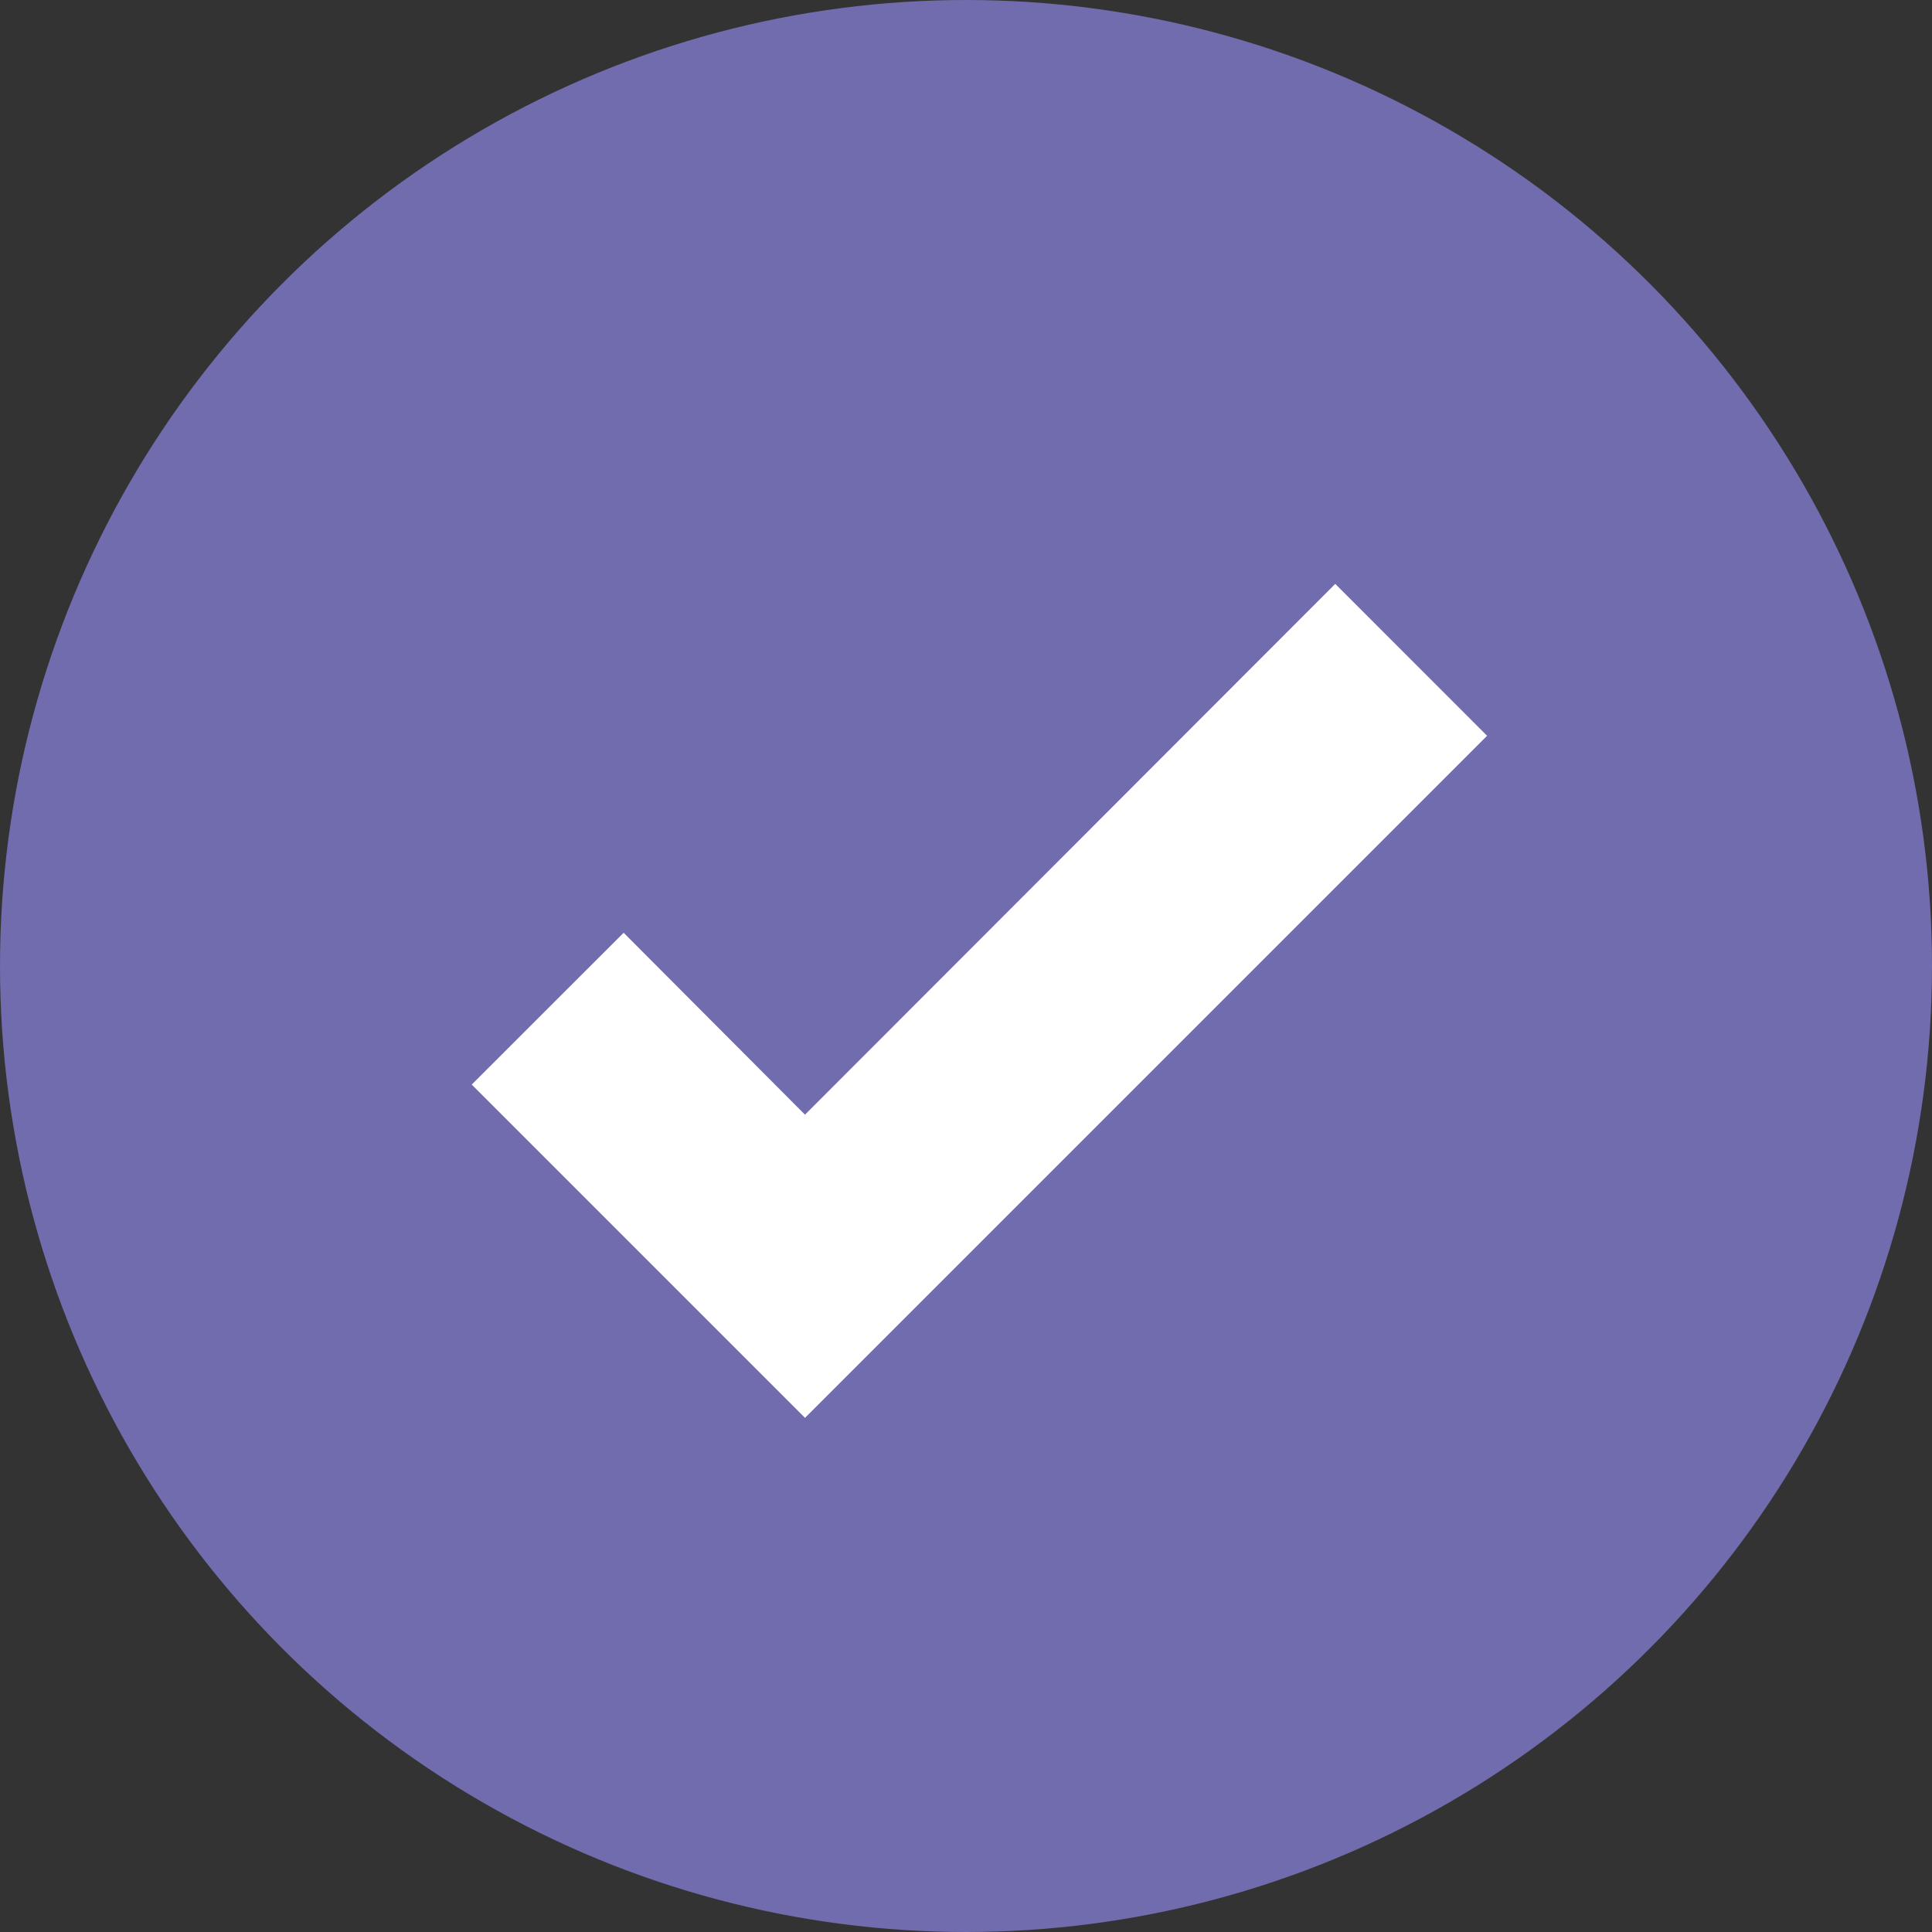
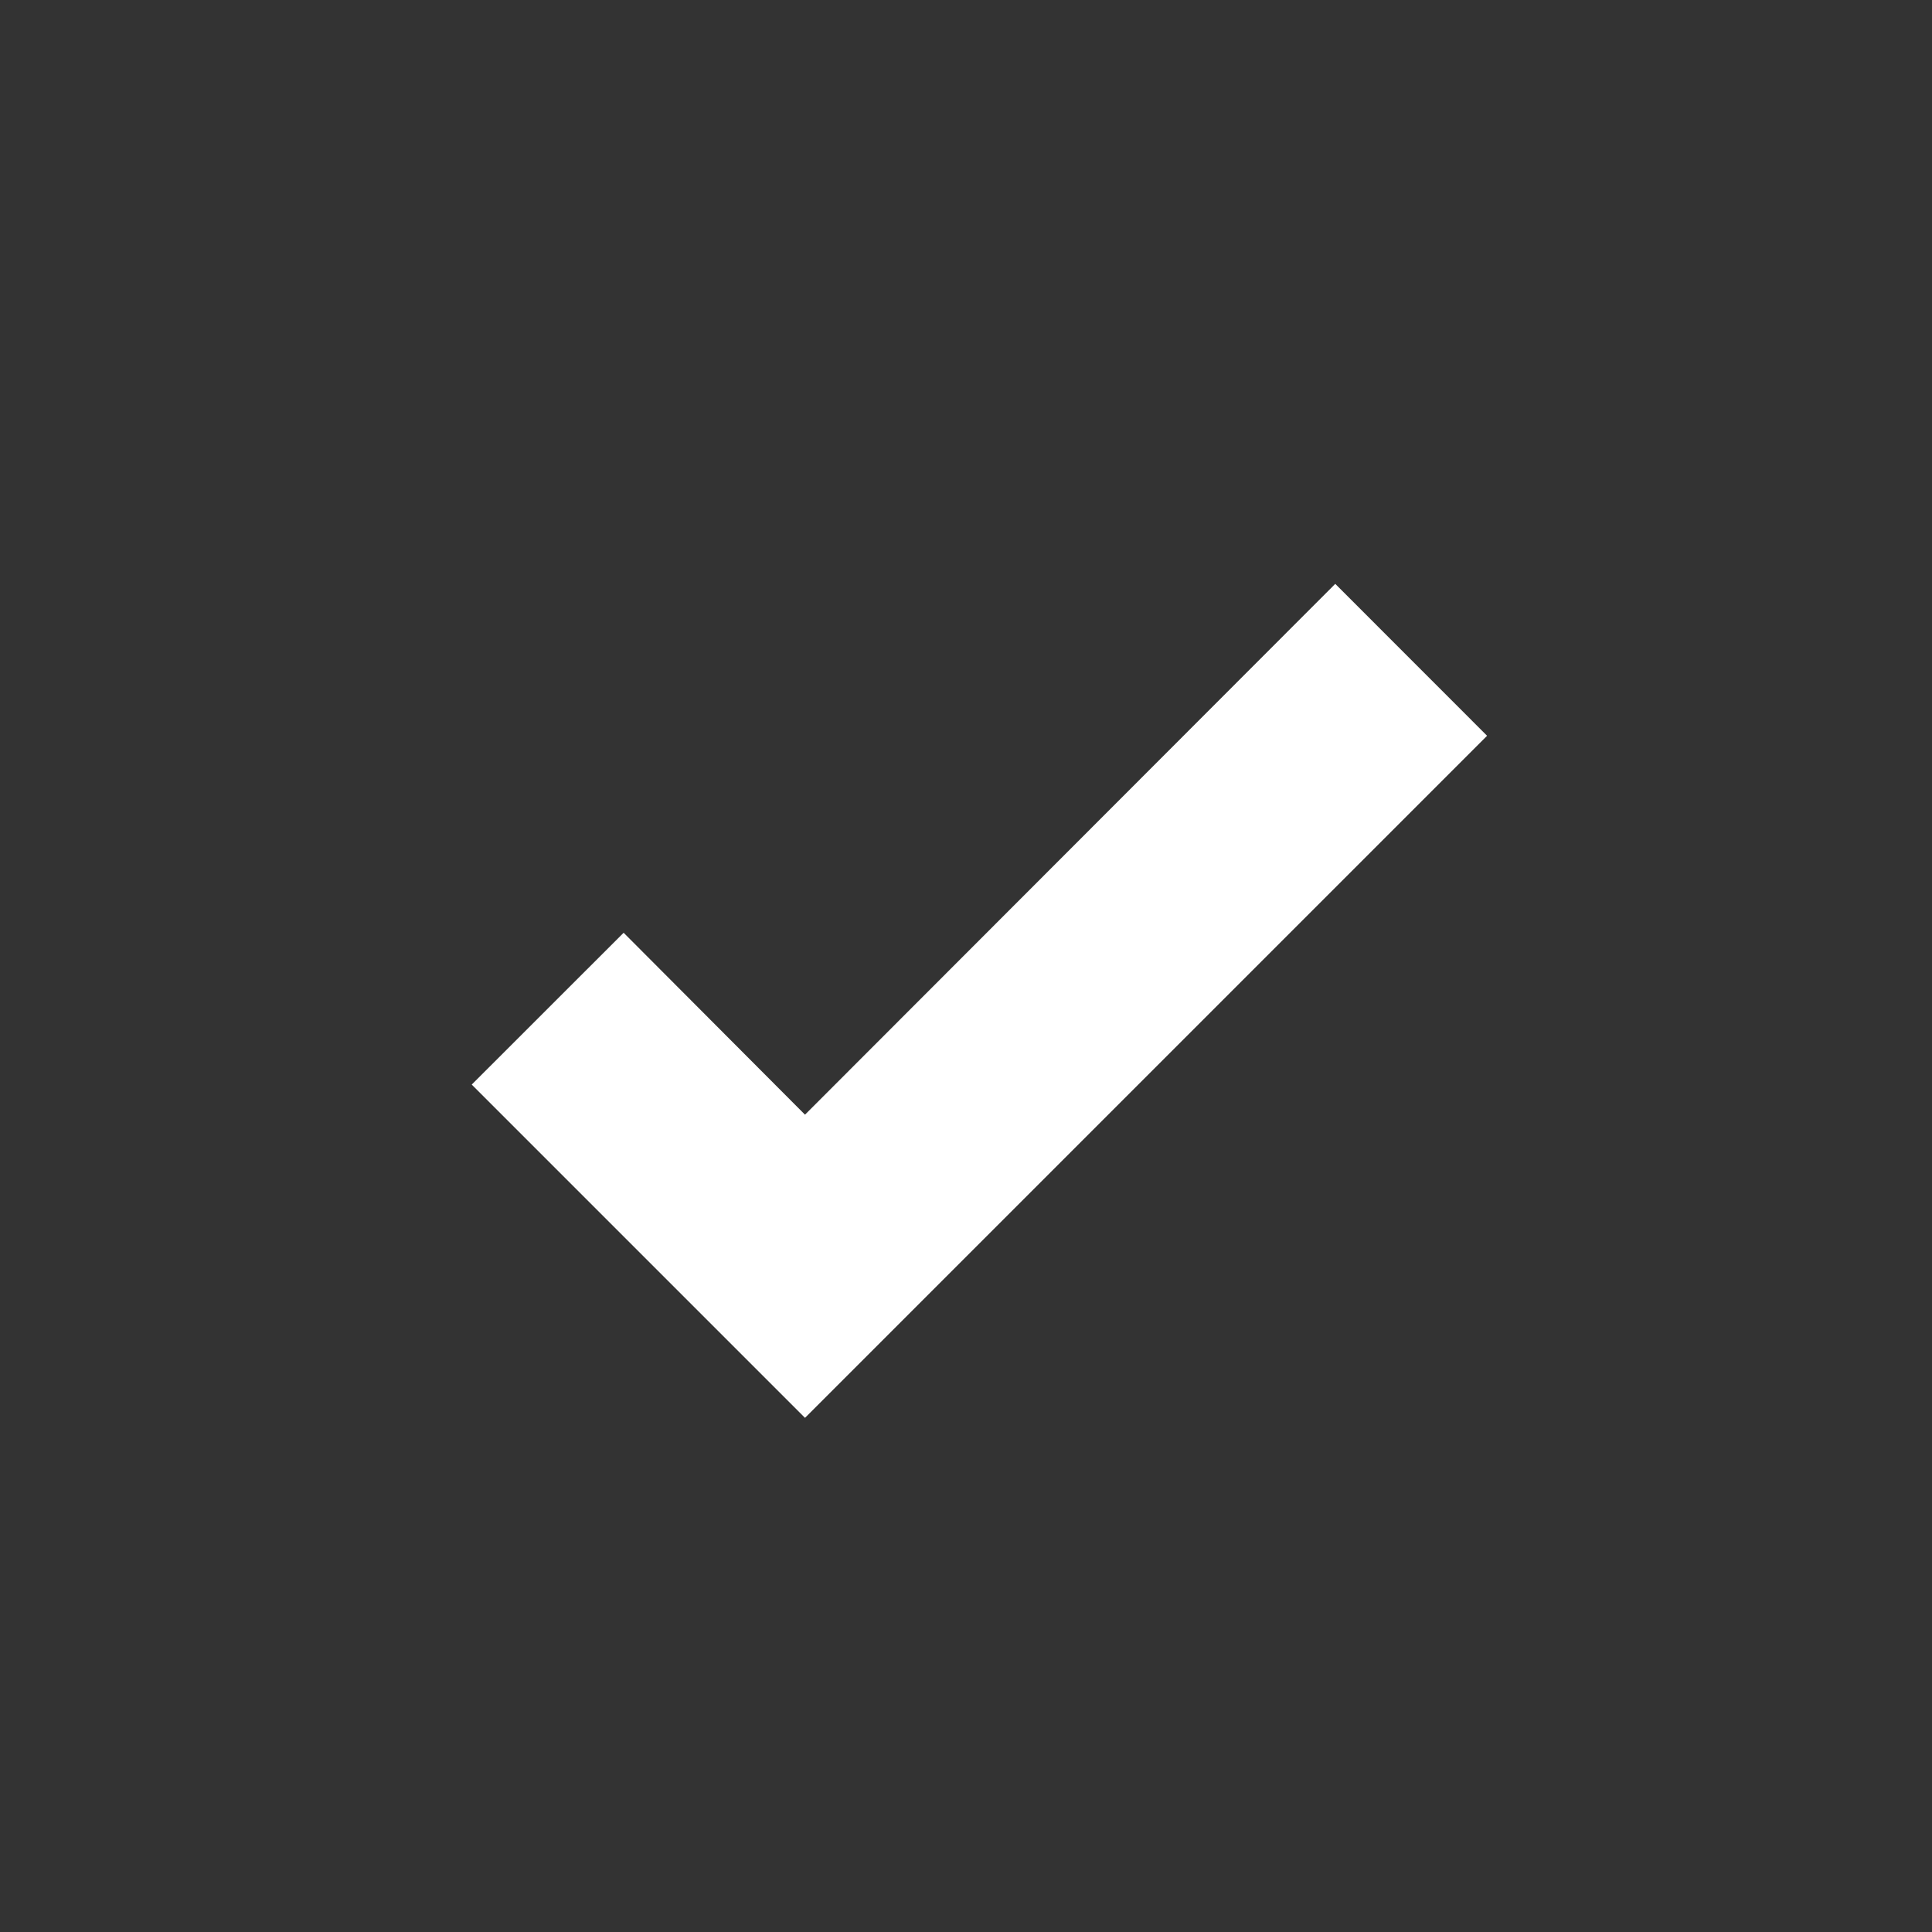
<svg xmlns="http://www.w3.org/2000/svg" width="24" height="24" viewBox="0 0 24 24" fill="none">
  <rect x="0" y="0" width="24" height="24" fill="#333333" stroke="none" />
-   <circle cx="12" cy="12" r="12" fill="#706CAD" />
  <path d="M10 17.613L5.86 13.473L7.747 11.587L10 13.847L16.587 7.253L18.473 9.14L10 17.613Z" fill="white" />
</svg>